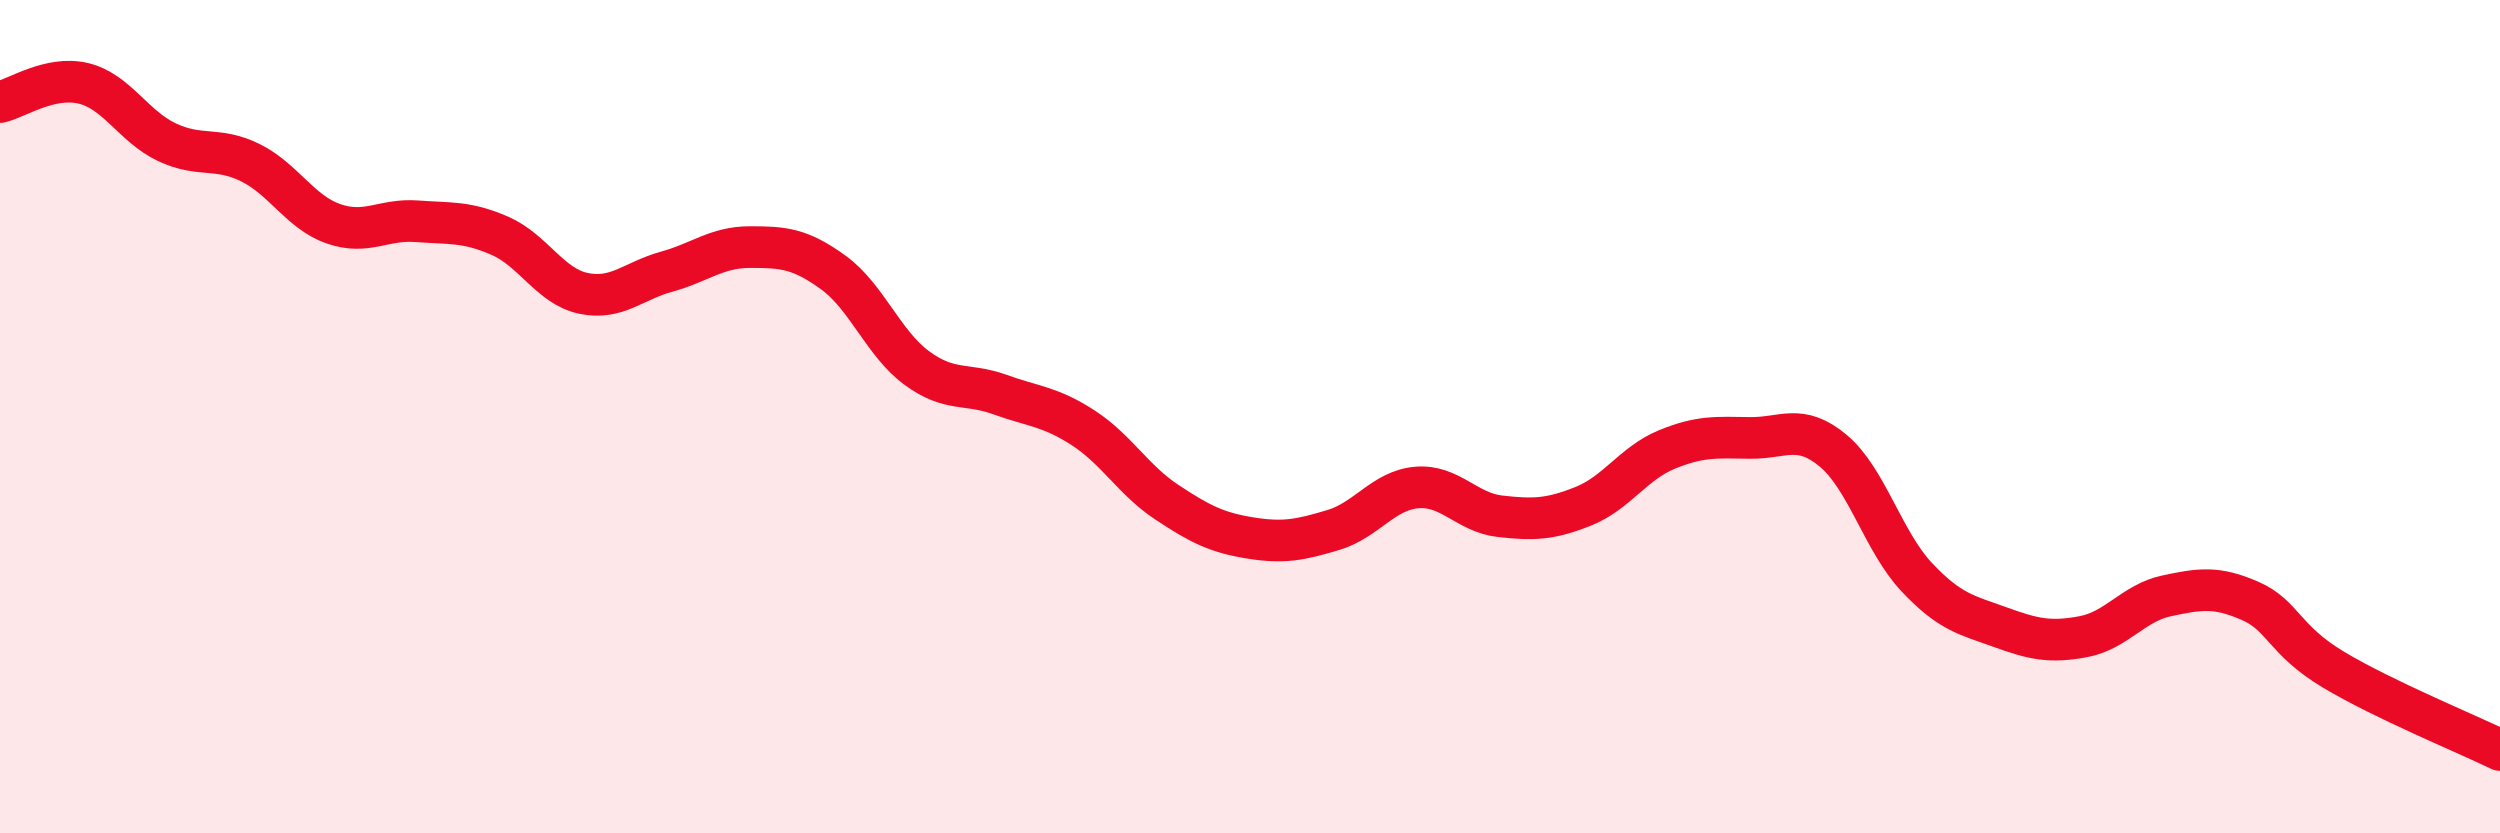
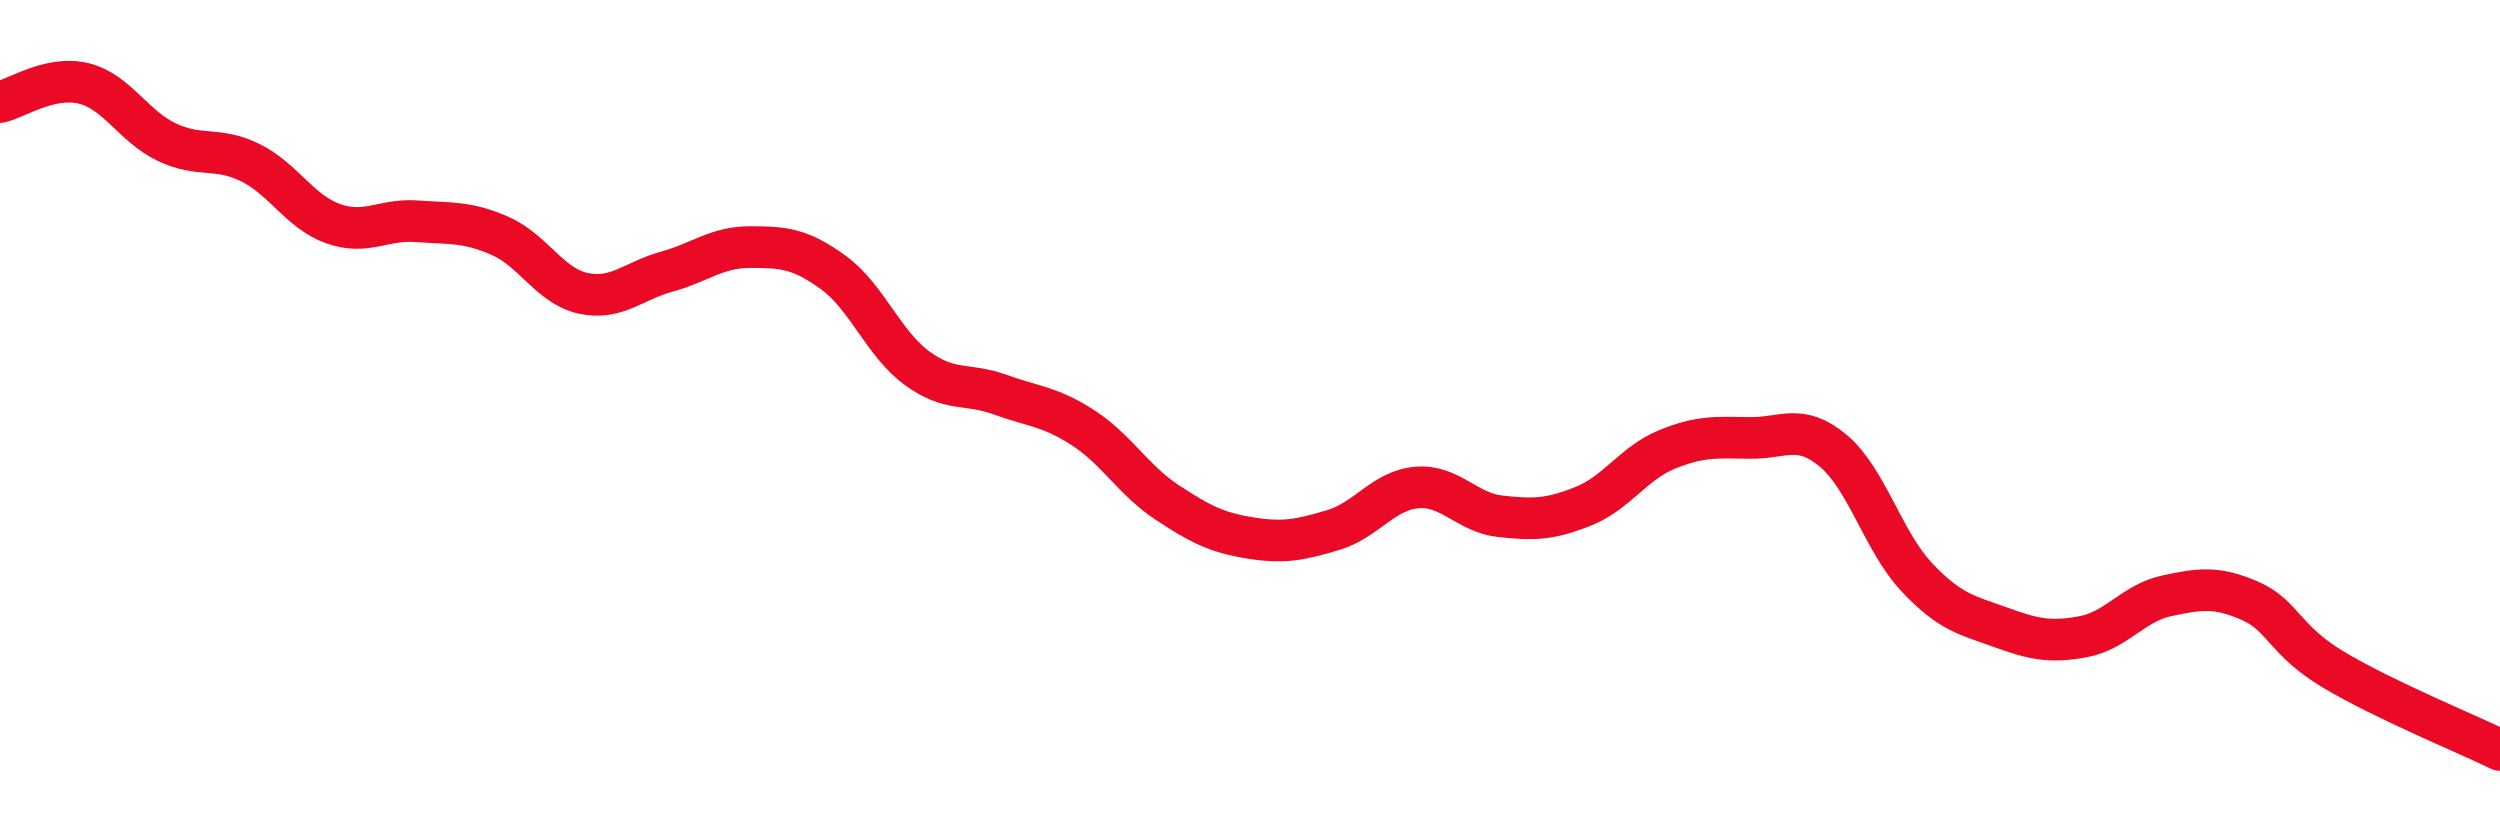
<svg xmlns="http://www.w3.org/2000/svg" width="60" height="20" viewBox="0 0 60 20">
-   <path d="M 0,2.45 C 0.4,2.36 1.2,1.81 2,2 C 2.8,2.19 3.2,3.03 4,3.41 C 4.8,3.79 5.2,3.51 6,3.9 C 6.8,4.29 7.2,5.09 8,5.37 C 8.8,5.65 9.2,5.25 10,5.31 C 10.8,5.37 11.2,5.31 12,5.66 C 12.8,6.01 13.2,6.87 14,7.04 C 14.8,7.21 15.2,6.74 16,6.52 C 16.8,6.3 17.2,5.93 18,5.93 C 18.8,5.93 19.2,5.96 20,6.54 C 20.8,7.12 21.2,8.24 22,8.83 C 22.8,9.42 23.2,9.18 24,9.47 C 24.8,9.76 25.2,9.75 26,10.27 C 26.8,10.79 27.2,11.52 28,12.05 C 28.8,12.58 29.2,12.78 30,12.91 C 30.8,13.04 31.2,12.96 32,12.72 C 32.8,12.48 33.2,11.77 34,11.7 C 34.8,11.63 35.2,12.3 36,12.39 C 36.8,12.48 37.2,12.47 38,12.15 C 38.8,11.83 39.2,11.12 40,10.79 C 40.8,10.46 41.2,10.5 42,10.51 C 42.8,10.52 43.2,10.15 44,10.82 C 44.8,11.49 45.2,13 46,13.85 C 46.8,14.7 47.2,14.76 48,15.05 C 48.8,15.34 49.2,15.43 50,15.28 C 50.8,15.13 51.2,14.47 52,14.3 C 52.8,14.13 53.2,14.07 54,14.42 C 54.8,14.77 54.8,15.35 56,16.07 C 57.2,16.79 59.2,17.61 60,18L60 20L0 20Z" fill="#EB0A25" opacity="0.1" stroke-linecap="round" stroke-linejoin="round" />
  <path d="M 0,2.45 C 0.4,2.36 1.2,1.81 2,2 C 2.8,2.19 3.2,3.03 4,3.41 C 4.8,3.79 5.2,3.51 6,3.9 C 6.8,4.29 7.2,5.09 8,5.37 C 8.8,5.65 9.2,5.25 10,5.31 C 10.8,5.37 11.2,5.31 12,5.66 C 12.8,6.01 13.2,6.87 14,7.04 C 14.8,7.21 15.2,6.74 16,6.52 C 16.8,6.3 17.2,5.93 18,5.93 C 18.8,5.93 19.2,5.96 20,6.54 C 20.8,7.12 21.2,8.24 22,8.83 C 22.8,9.42 23.2,9.18 24,9.47 C 24.8,9.76 25.2,9.75 26,10.27 C 26.8,10.79 27.2,11.52 28,12.05 C 28.8,12.58 29.2,12.78 30,12.91 C 30.8,13.04 31.2,12.96 32,12.72 C 32.8,12.48 33.2,11.77 34,11.7 C 34.8,11.63 35.2,12.3 36,12.39 C 36.8,12.48 37.2,12.47 38,12.15 C 38.8,11.83 39.2,11.12 40,10.79 C 40.8,10.46 41.2,10.5 42,10.51 C 42.8,10.52 43.2,10.15 44,10.82 C 44.8,11.49 45.2,13 46,13.85 C 46.8,14.7 47.2,14.76 48,15.05 C 48.8,15.34 49.2,15.43 50,15.28 C 50.8,15.13 51.2,14.47 52,14.3 C 52.8,14.13 53.2,14.07 54,14.42 C 54.8,14.77 54.8,15.35 56,16.07 C 57.2,16.79 59.2,17.61 60,18" stroke="#EB0A25" stroke-width="1" fill="none" stroke-linecap="round" stroke-linejoin="round" />
</svg>